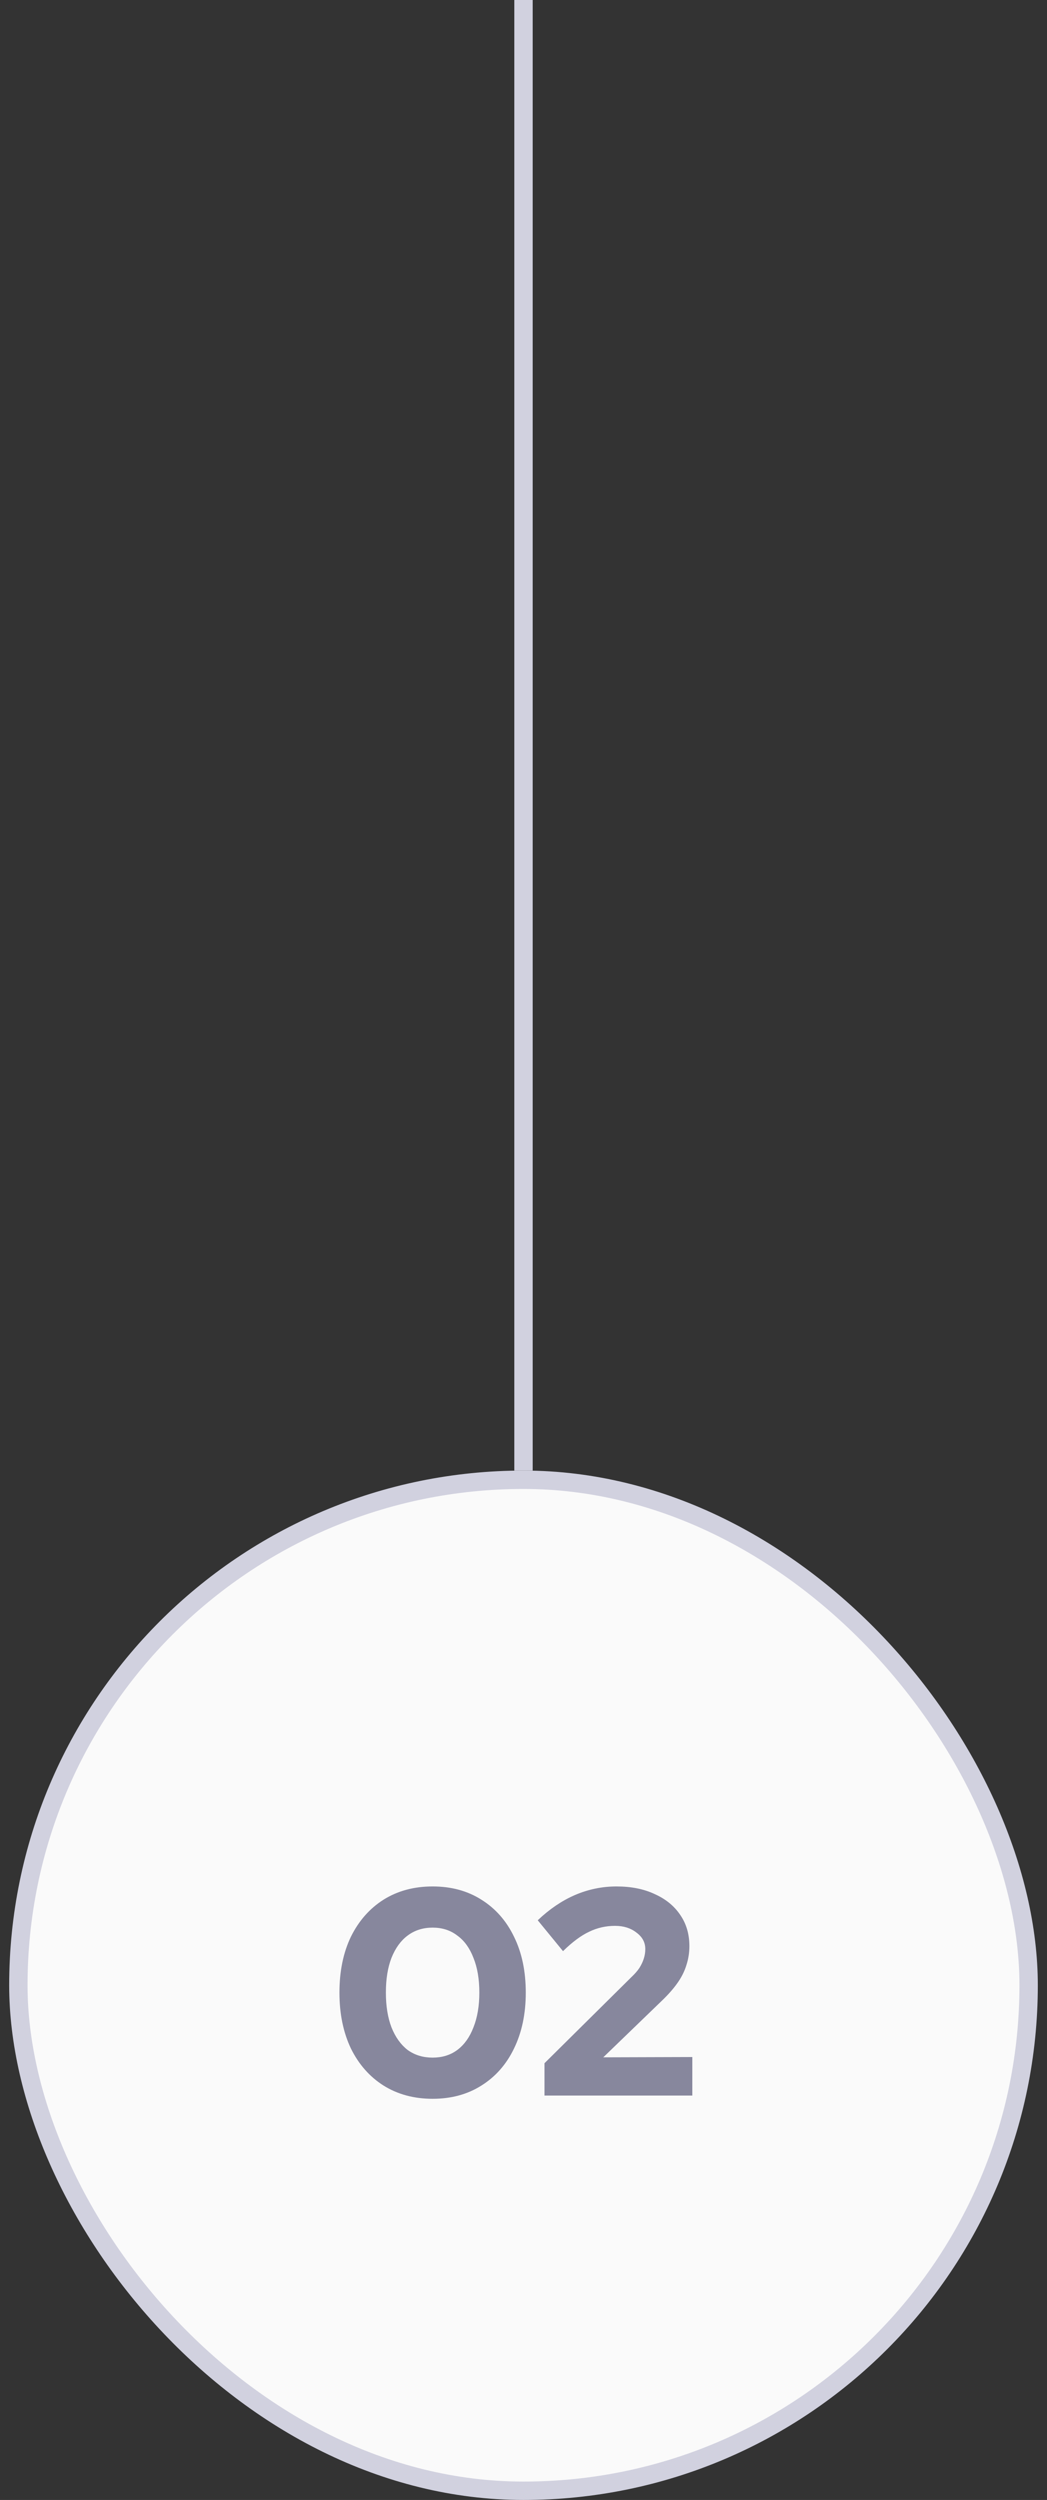
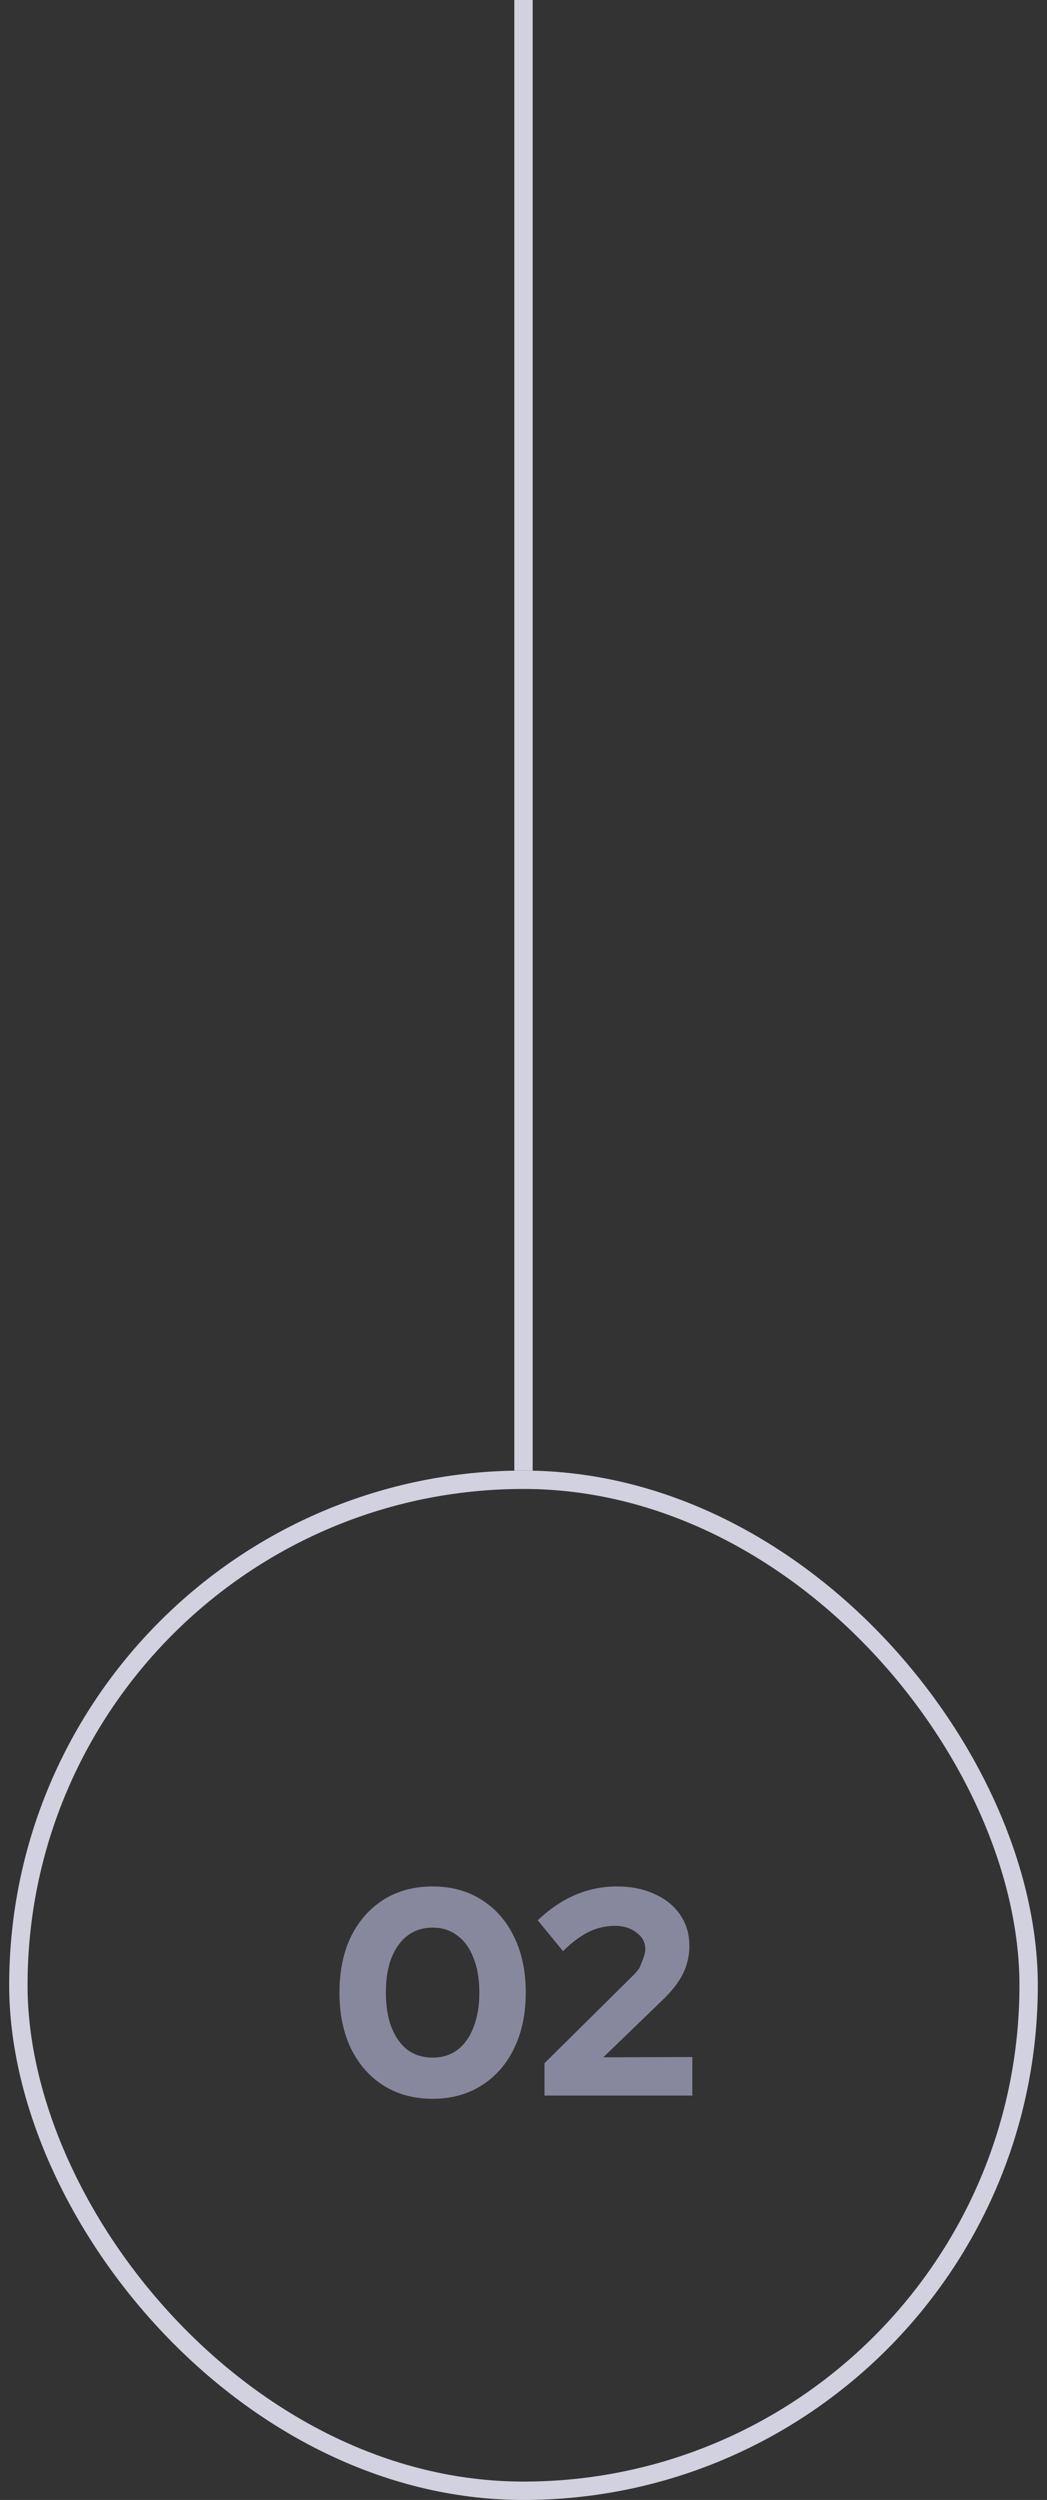
<svg xmlns="http://www.w3.org/2000/svg" width="57" height="136" viewBox="0 0 57 136" fill="none">
  <rect x="0" y="0" width="57" height="136" fill="#333333" stroke="none" />
  <rect x="28" width="1" height="80" fill="#D1D1DF" />
-   <rect x="1" y="80.5" width="55" height="55" rx="27.5" fill="#FAFAFA" />
  <rect x="1" y="80.5" width="55" height="55" rx="27.5" stroke="#D1D1DF" />
-   <path d="M23.552 114.176C22.539 114.176 21.648 113.936 20.88 113.456C20.123 112.976 19.531 112.304 19.104 111.44C18.688 110.565 18.48 109.552 18.48 108.4C18.48 107.237 18.688 106.224 19.104 105.36C19.531 104.496 20.123 103.824 20.88 103.344C21.648 102.864 22.539 102.624 23.552 102.624C24.565 102.624 25.451 102.864 26.208 103.344C26.976 103.824 27.568 104.496 27.984 105.36C28.411 106.224 28.624 107.237 28.624 108.4C28.624 109.552 28.411 110.565 27.984 111.44C27.568 112.304 26.976 112.976 26.208 113.456C25.451 113.936 24.565 114.176 23.552 114.176ZM23.552 111.936C24.075 111.936 24.523 111.797 24.896 111.52C25.28 111.232 25.573 110.821 25.776 110.288C25.989 109.755 26.096 109.125 26.096 108.4C26.096 107.664 25.989 107.035 25.776 106.512C25.573 105.979 25.28 105.573 24.896 105.296C24.523 105.008 24.075 104.864 23.552 104.864C23.029 104.864 22.576 105.008 22.192 105.296C21.819 105.573 21.525 105.979 21.312 106.512C21.109 107.035 21.008 107.664 21.008 108.4C21.008 109.125 21.109 109.755 21.312 110.288C21.525 110.821 21.819 111.232 22.192 111.52C22.576 111.797 23.029 111.936 23.552 111.936ZM29.643 114V112.24L34.379 107.552C34.561 107.381 34.705 107.216 34.811 107.056C34.918 106.885 34.998 106.715 35.051 106.544C35.105 106.373 35.131 106.203 35.131 106.032C35.131 105.669 34.971 105.371 34.651 105.136C34.342 104.891 33.953 104.768 33.483 104.768C32.982 104.768 32.513 104.875 32.075 105.088C31.638 105.291 31.163 105.643 30.651 106.144L29.275 104.464C29.915 103.856 30.593 103.397 31.307 103.088C32.033 102.779 32.785 102.624 33.563 102.624C34.363 102.624 35.057 102.763 35.643 103.04C36.241 103.307 36.705 103.685 37.035 104.176C37.366 104.656 37.531 105.221 37.531 105.872C37.531 106.224 37.478 106.565 37.371 106.896C37.275 107.216 37.121 107.531 36.907 107.84C36.694 108.149 36.417 108.469 36.075 108.8L32.843 111.92L37.691 111.904V114H29.643Z" fill="#87879D" />
+   <path d="M23.552 114.176C22.539 114.176 21.648 113.936 20.88 113.456C20.123 112.976 19.531 112.304 19.104 111.44C18.688 110.565 18.48 109.552 18.48 108.4C18.48 107.237 18.688 106.224 19.104 105.36C19.531 104.496 20.123 103.824 20.88 103.344C21.648 102.864 22.539 102.624 23.552 102.624C24.565 102.624 25.451 102.864 26.208 103.344C26.976 103.824 27.568 104.496 27.984 105.36C28.411 106.224 28.624 107.237 28.624 108.4C28.624 109.552 28.411 110.565 27.984 111.44C27.568 112.304 26.976 112.976 26.208 113.456C25.451 113.936 24.565 114.176 23.552 114.176ZM23.552 111.936C24.075 111.936 24.523 111.797 24.896 111.52C25.28 111.232 25.573 110.821 25.776 110.288C25.989 109.755 26.096 109.125 26.096 108.4C26.096 107.664 25.989 107.035 25.776 106.512C25.573 105.979 25.28 105.573 24.896 105.296C24.523 105.008 24.075 104.864 23.552 104.864C23.029 104.864 22.576 105.008 22.192 105.296C21.819 105.573 21.525 105.979 21.312 106.512C21.109 107.035 21.008 107.664 21.008 108.4C21.008 109.125 21.109 109.755 21.312 110.288C21.525 110.821 21.819 111.232 22.192 111.52C22.576 111.797 23.029 111.936 23.552 111.936ZM29.643 114V112.24L34.379 107.552C34.561 107.381 34.705 107.216 34.811 107.056C35.105 106.373 35.131 106.203 35.131 106.032C35.131 105.669 34.971 105.371 34.651 105.136C34.342 104.891 33.953 104.768 33.483 104.768C32.982 104.768 32.513 104.875 32.075 105.088C31.638 105.291 31.163 105.643 30.651 106.144L29.275 104.464C29.915 103.856 30.593 103.397 31.307 103.088C32.033 102.779 32.785 102.624 33.563 102.624C34.363 102.624 35.057 102.763 35.643 103.04C36.241 103.307 36.705 103.685 37.035 104.176C37.366 104.656 37.531 105.221 37.531 105.872C37.531 106.224 37.478 106.565 37.371 106.896C37.275 107.216 37.121 107.531 36.907 107.84C36.694 108.149 36.417 108.469 36.075 108.8L32.843 111.92L37.691 111.904V114H29.643Z" fill="#87879D" />
</svg>